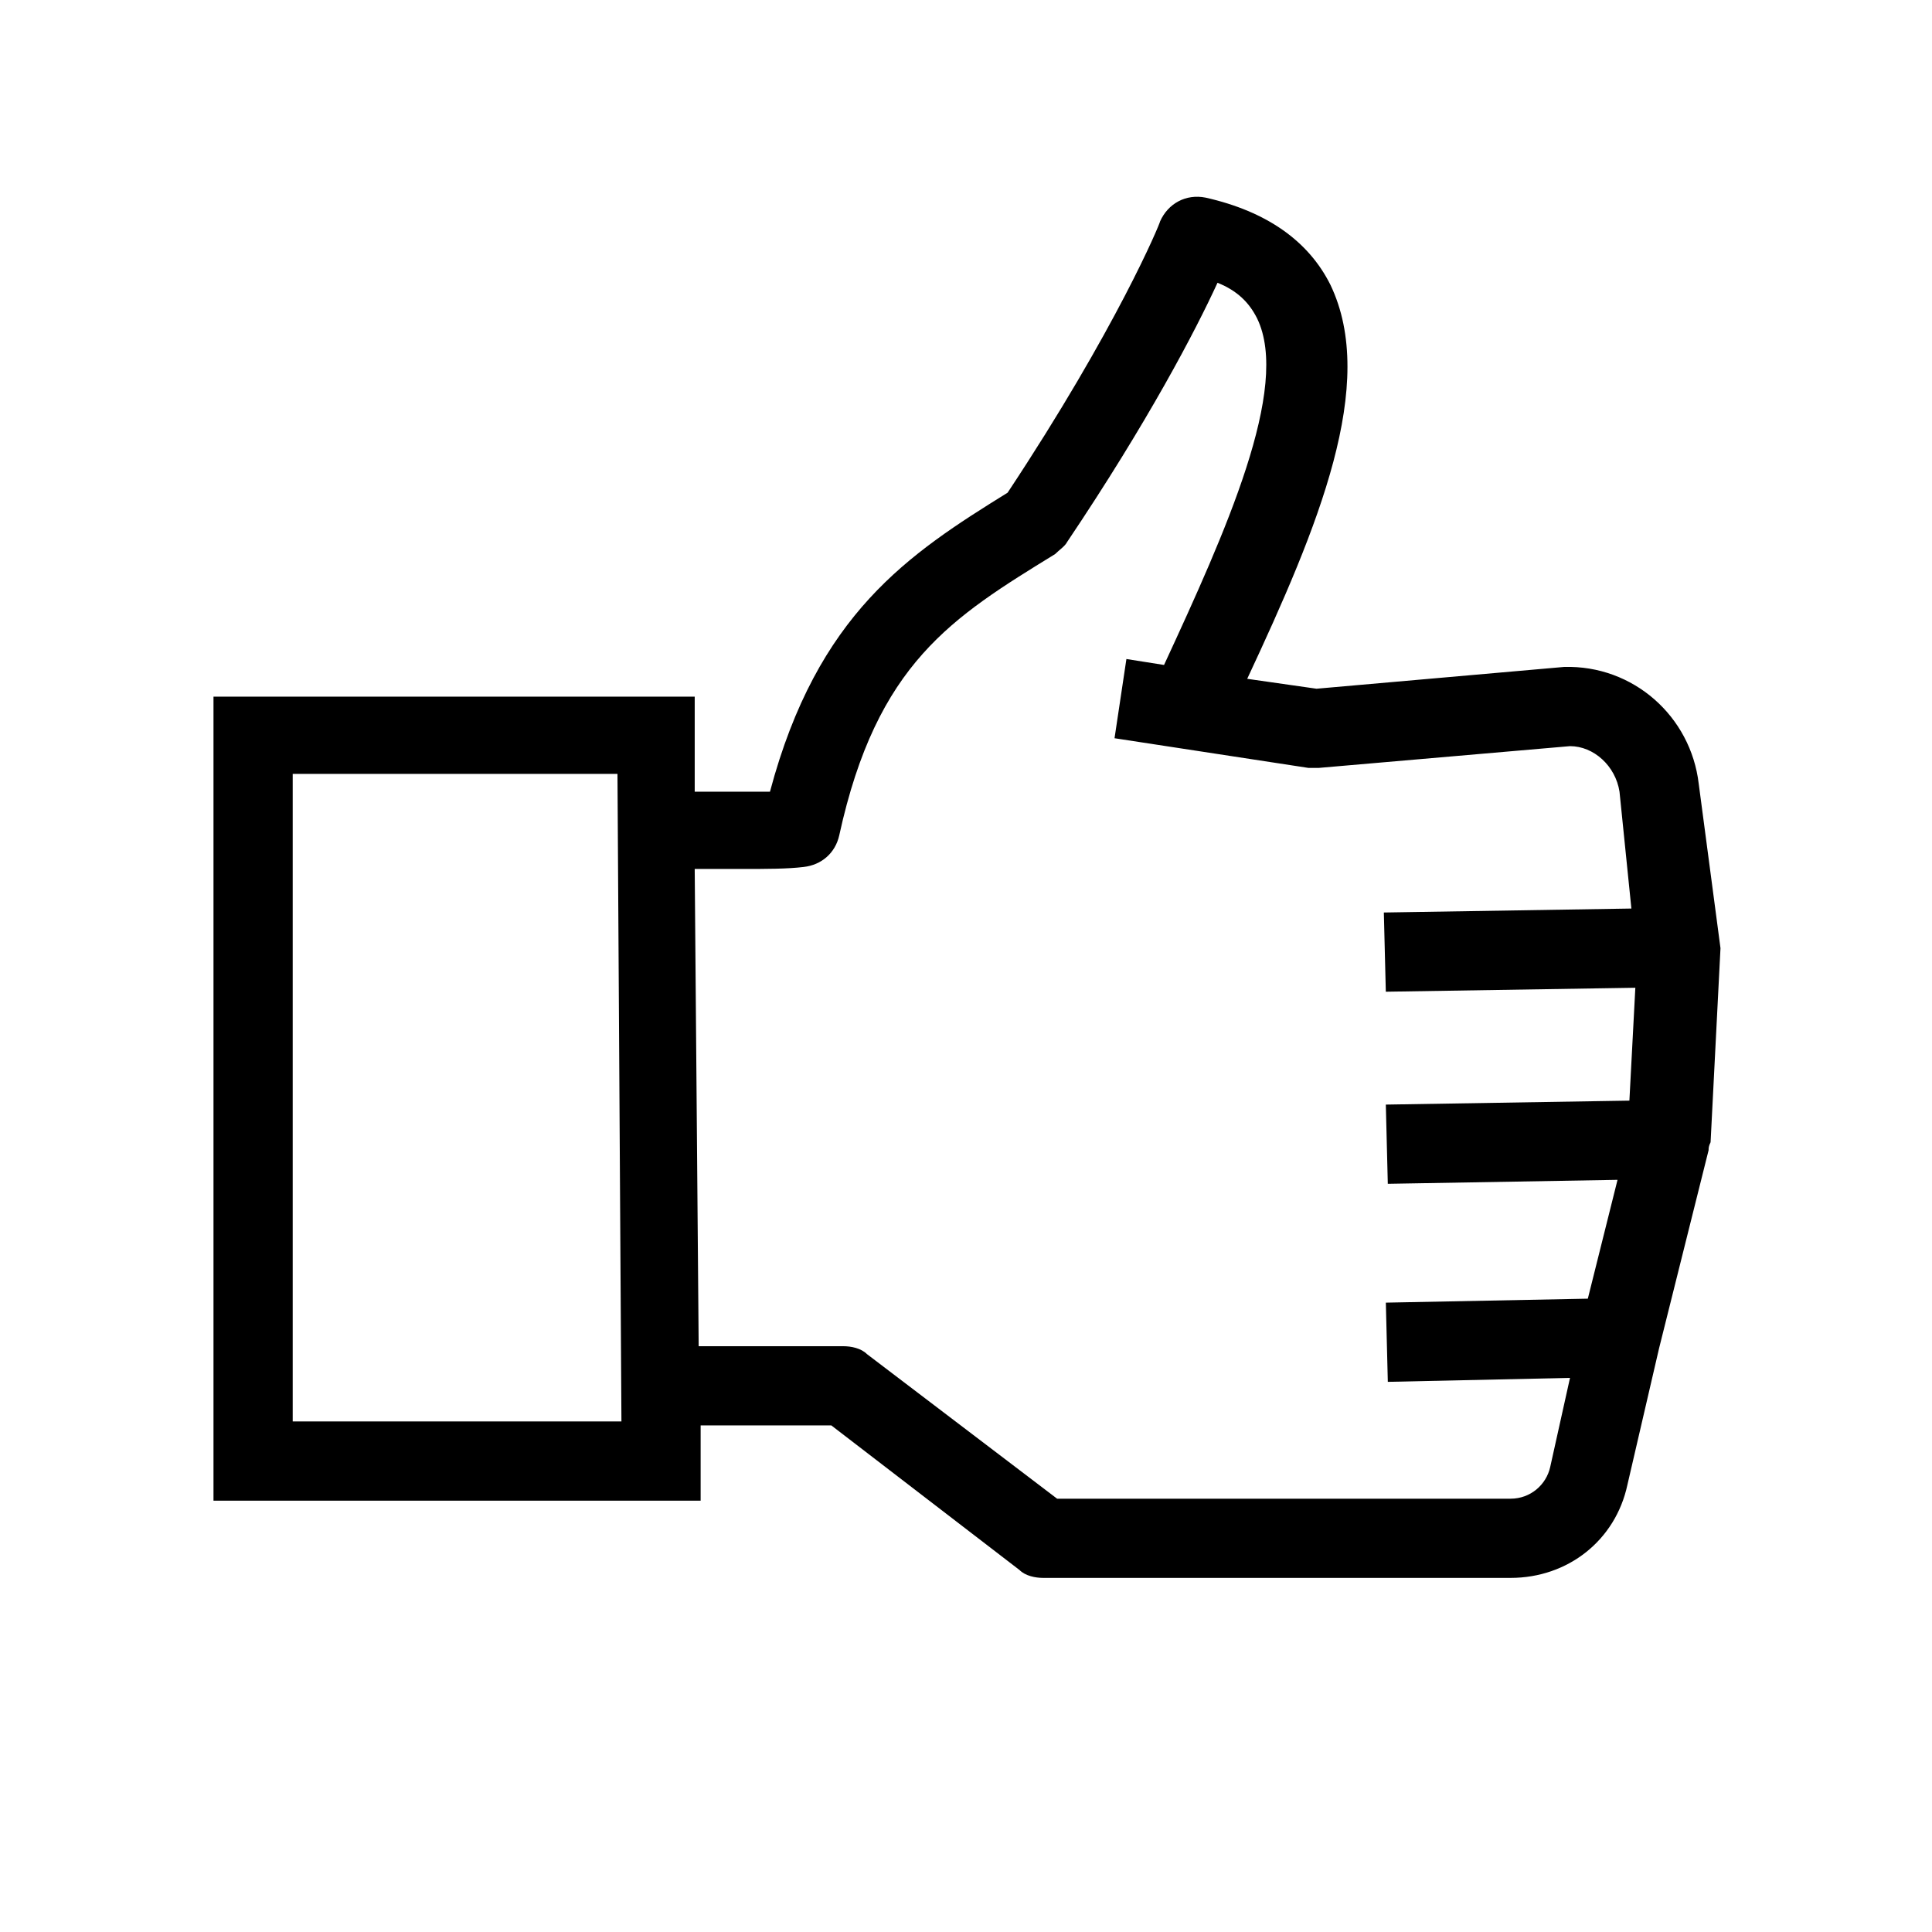
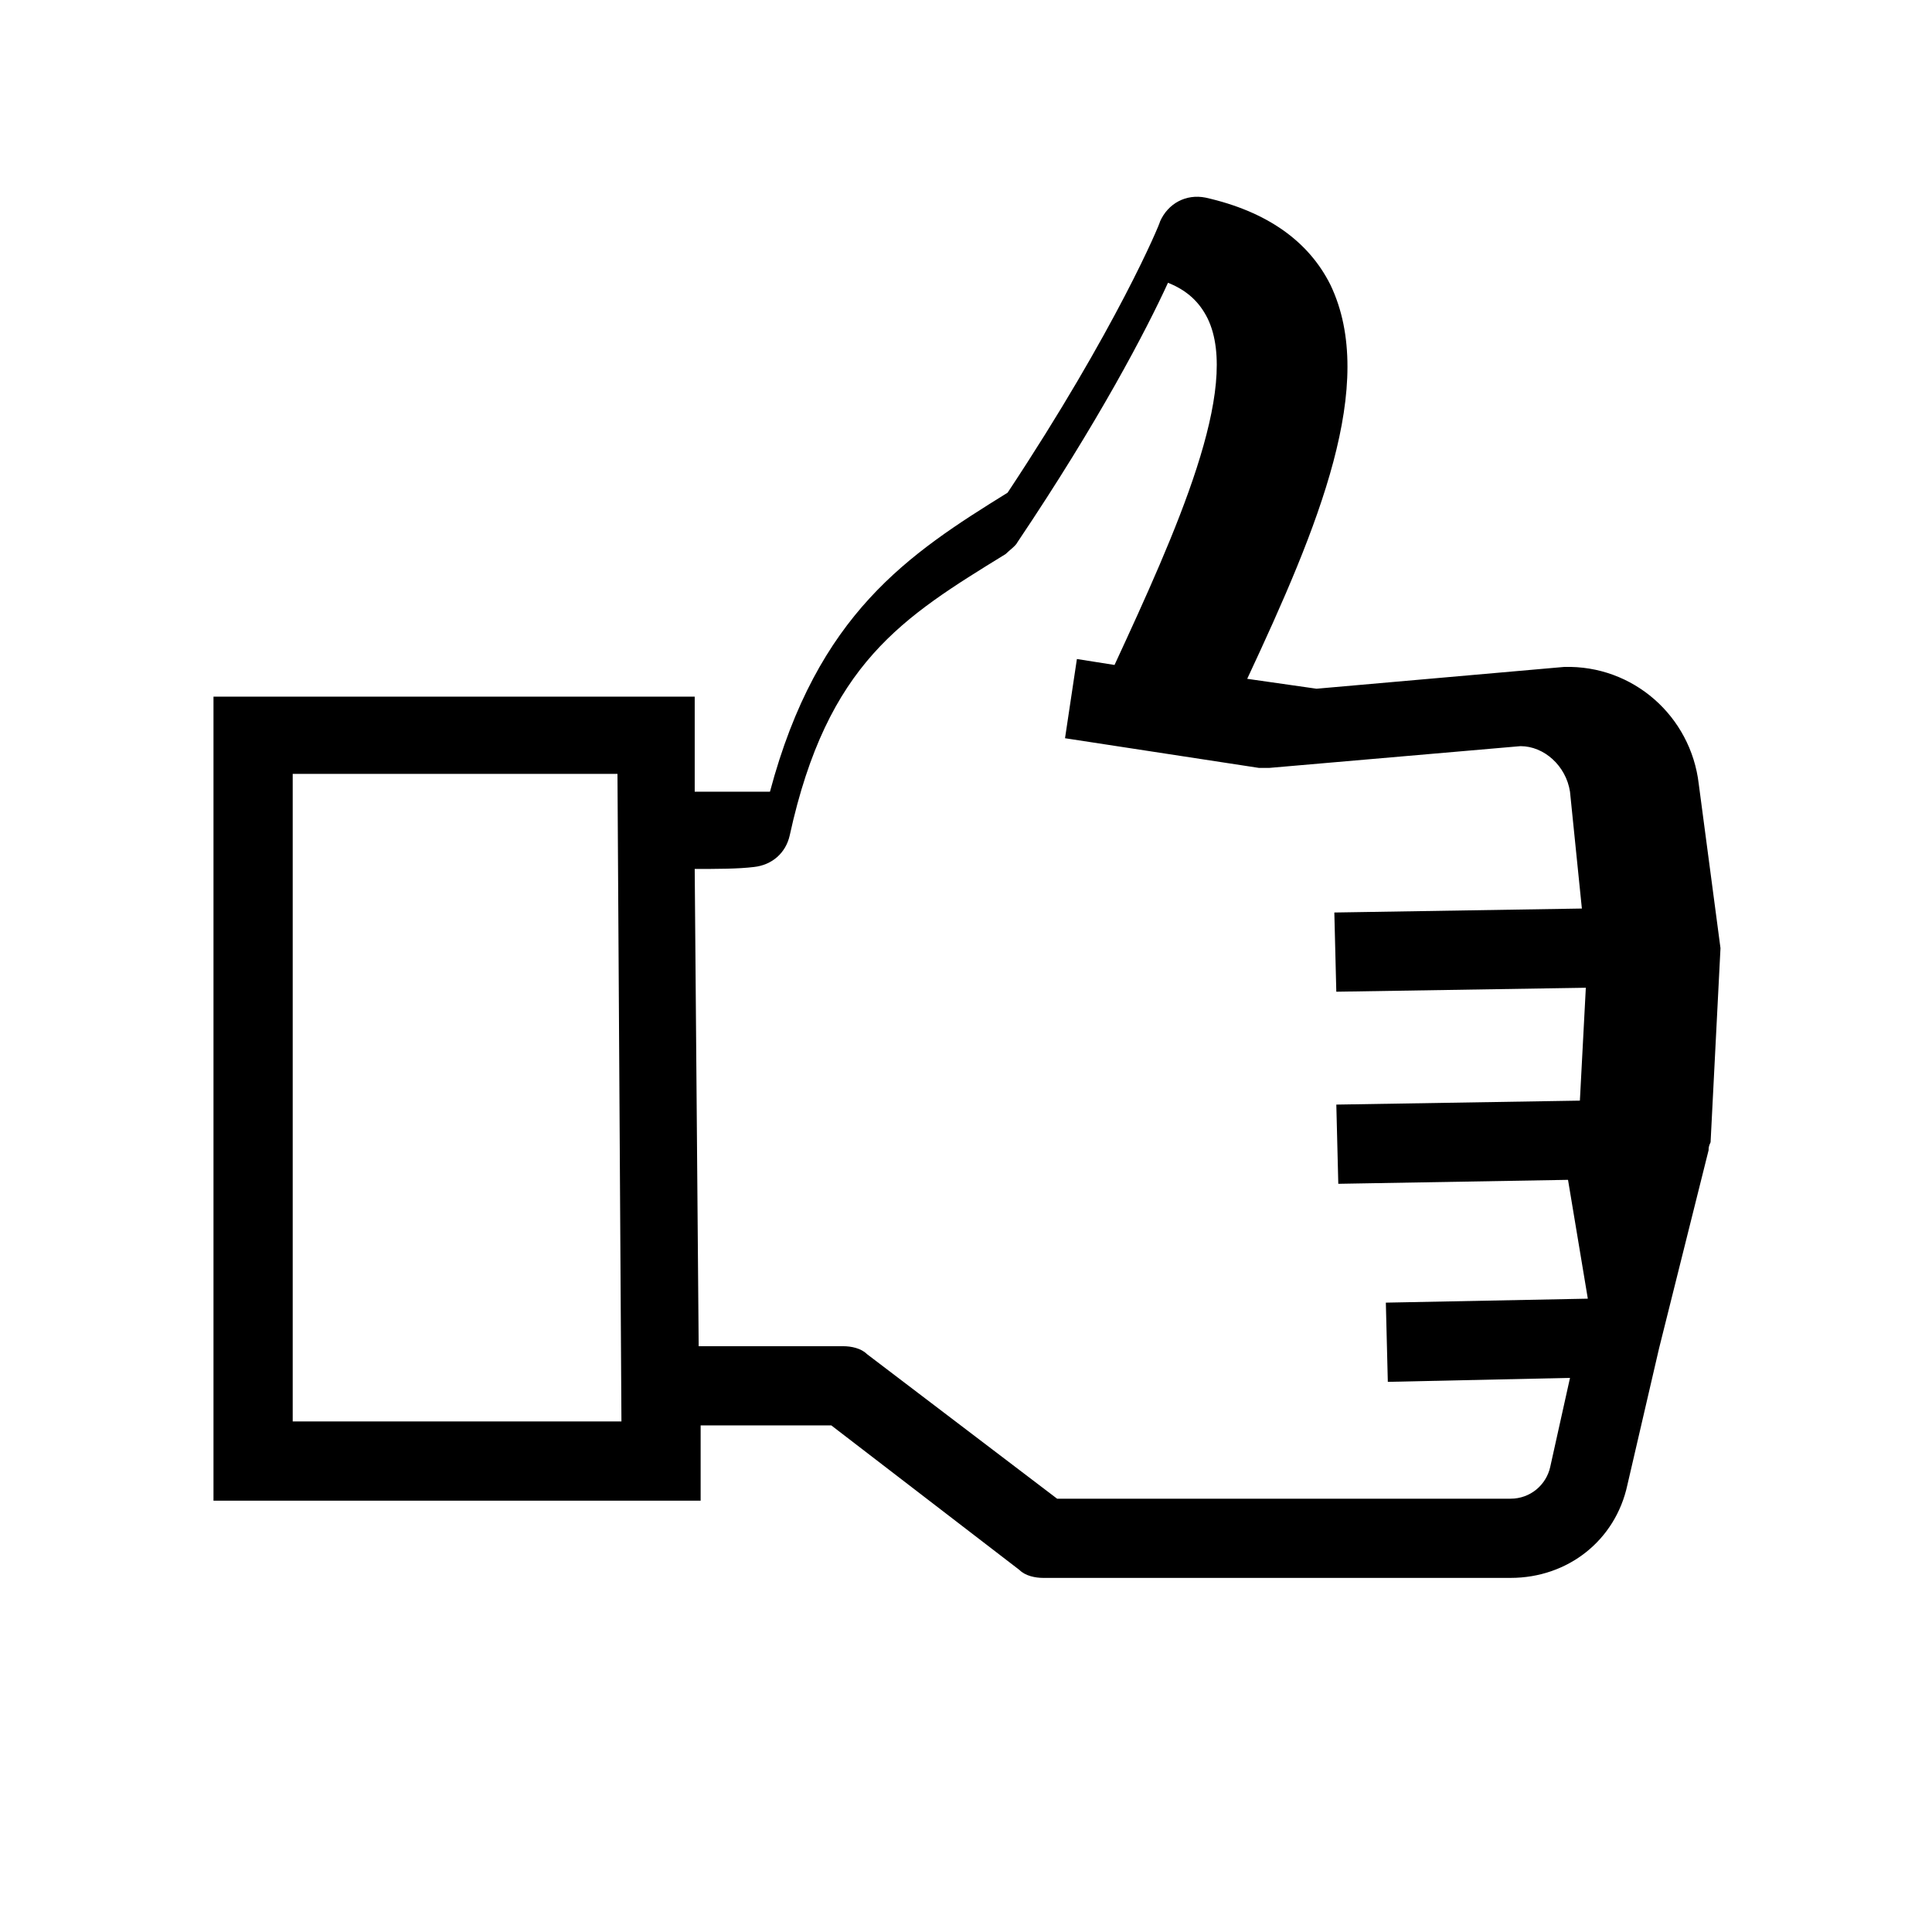
<svg xmlns="http://www.w3.org/2000/svg" fill="#000000" width="800px" height="800px" version="1.1" viewBox="144 144 512 512">
-   <path d="m594.18 351.71c-2.098-17.844-17.32-31.488-35.688-30.965l-65.602 5.773-18.367-2.625c18.895-40.41 34.637-78.195 22.043-104.43-5.773-11.547-16.793-19.418-33.062-23.09-5.246-1.051-9.973 1.574-12.07 6.297 0 0.523-11.547 28.34-40.41 71.898-26.238 16.27-50.383 32.012-62.977 79.246h-19.941v-25.191h-127.53v213.07h129.1v-19.941h34.637l49.855 38.309c1.574 1.574 4.199 2.098 6.297 2.098h123.85c15.219 0 27.816-9.973 30.965-24.664l8.398-36.211 13.121-52.48c0-0.523 0-1.051 0.523-2.098l2.625-51.43zm-372.61 168.99v-171.61h86.066l1.051 171.61zm343.22-32.539-53.527 1.051 0.523 20.992 48.281-1.051-5.246 23.617c-1.051 4.723-5.246 8.398-10.496 8.398h-120.18l-50.383-38.312c-1.574-1.574-4.199-2.098-6.297-2.098h-38.309l-1.051-126.48h13.121c5.773 0 11.547 0 15.742-0.523 4.723-0.523 8.398-3.672 9.445-8.398 9.973-45.656 29.914-57.727 57.203-74.523 1.051-1.051 2.625-2.098 3.148-3.148 21.516-32.012 34.113-56.152 39.887-68.75 5.246 2.098 8.398 5.246 10.496 9.445 8.922 18.367-8.398 56.68-24.664 91.84l-9.973-1.574-3.148 20.992 51.43 7.871h2.625l66.648-5.773c6.297 0 12.07 5.246 13.121 12.07l3.148 30.965-65.602 1.051 0.523 20.992 66.125-1.051-1.574 29.914-64.547 1.051 0.523 20.992 60.879-1.051z" />
+   <path d="m594.18 351.71c-2.098-17.844-17.32-31.488-35.688-30.965l-65.602 5.773-18.367-2.625c18.895-40.41 34.637-78.195 22.043-104.43-5.773-11.547-16.793-19.418-33.062-23.09-5.246-1.051-9.973 1.574-12.07 6.297 0 0.523-11.547 28.34-40.41 71.898-26.238 16.27-50.383 32.012-62.977 79.246h-19.941v-25.191h-127.53v213.07h129.1v-19.941h34.637l49.855 38.309c1.574 1.574 4.199 2.098 6.297 2.098h123.85c15.219 0 27.816-9.973 30.965-24.664l8.398-36.211 13.121-52.48c0-0.523 0-1.051 0.523-2.098l2.625-51.43zm-372.61 168.99v-171.61h86.066l1.051 171.61zm343.22-32.539-53.527 1.051 0.523 20.992 48.281-1.051-5.246 23.617c-1.051 4.723-5.246 8.398-10.496 8.398h-120.18l-50.383-38.312c-1.574-1.574-4.199-2.098-6.297-2.098h-38.309l-1.051-126.48c5.773 0 11.547 0 15.742-0.523 4.723-0.523 8.398-3.672 9.445-8.398 9.973-45.656 29.914-57.727 57.203-74.523 1.051-1.051 2.625-2.098 3.148-3.148 21.516-32.012 34.113-56.152 39.887-68.75 5.246 2.098 8.398 5.246 10.496 9.445 8.922 18.367-8.398 56.68-24.664 91.84l-9.973-1.574-3.148 20.992 51.43 7.871h2.625l66.648-5.773c6.297 0 12.07 5.246 13.121 12.07l3.148 30.965-65.602 1.051 0.523 20.992 66.125-1.051-1.574 29.914-64.547 1.051 0.523 20.992 60.879-1.051z" />
</svg>